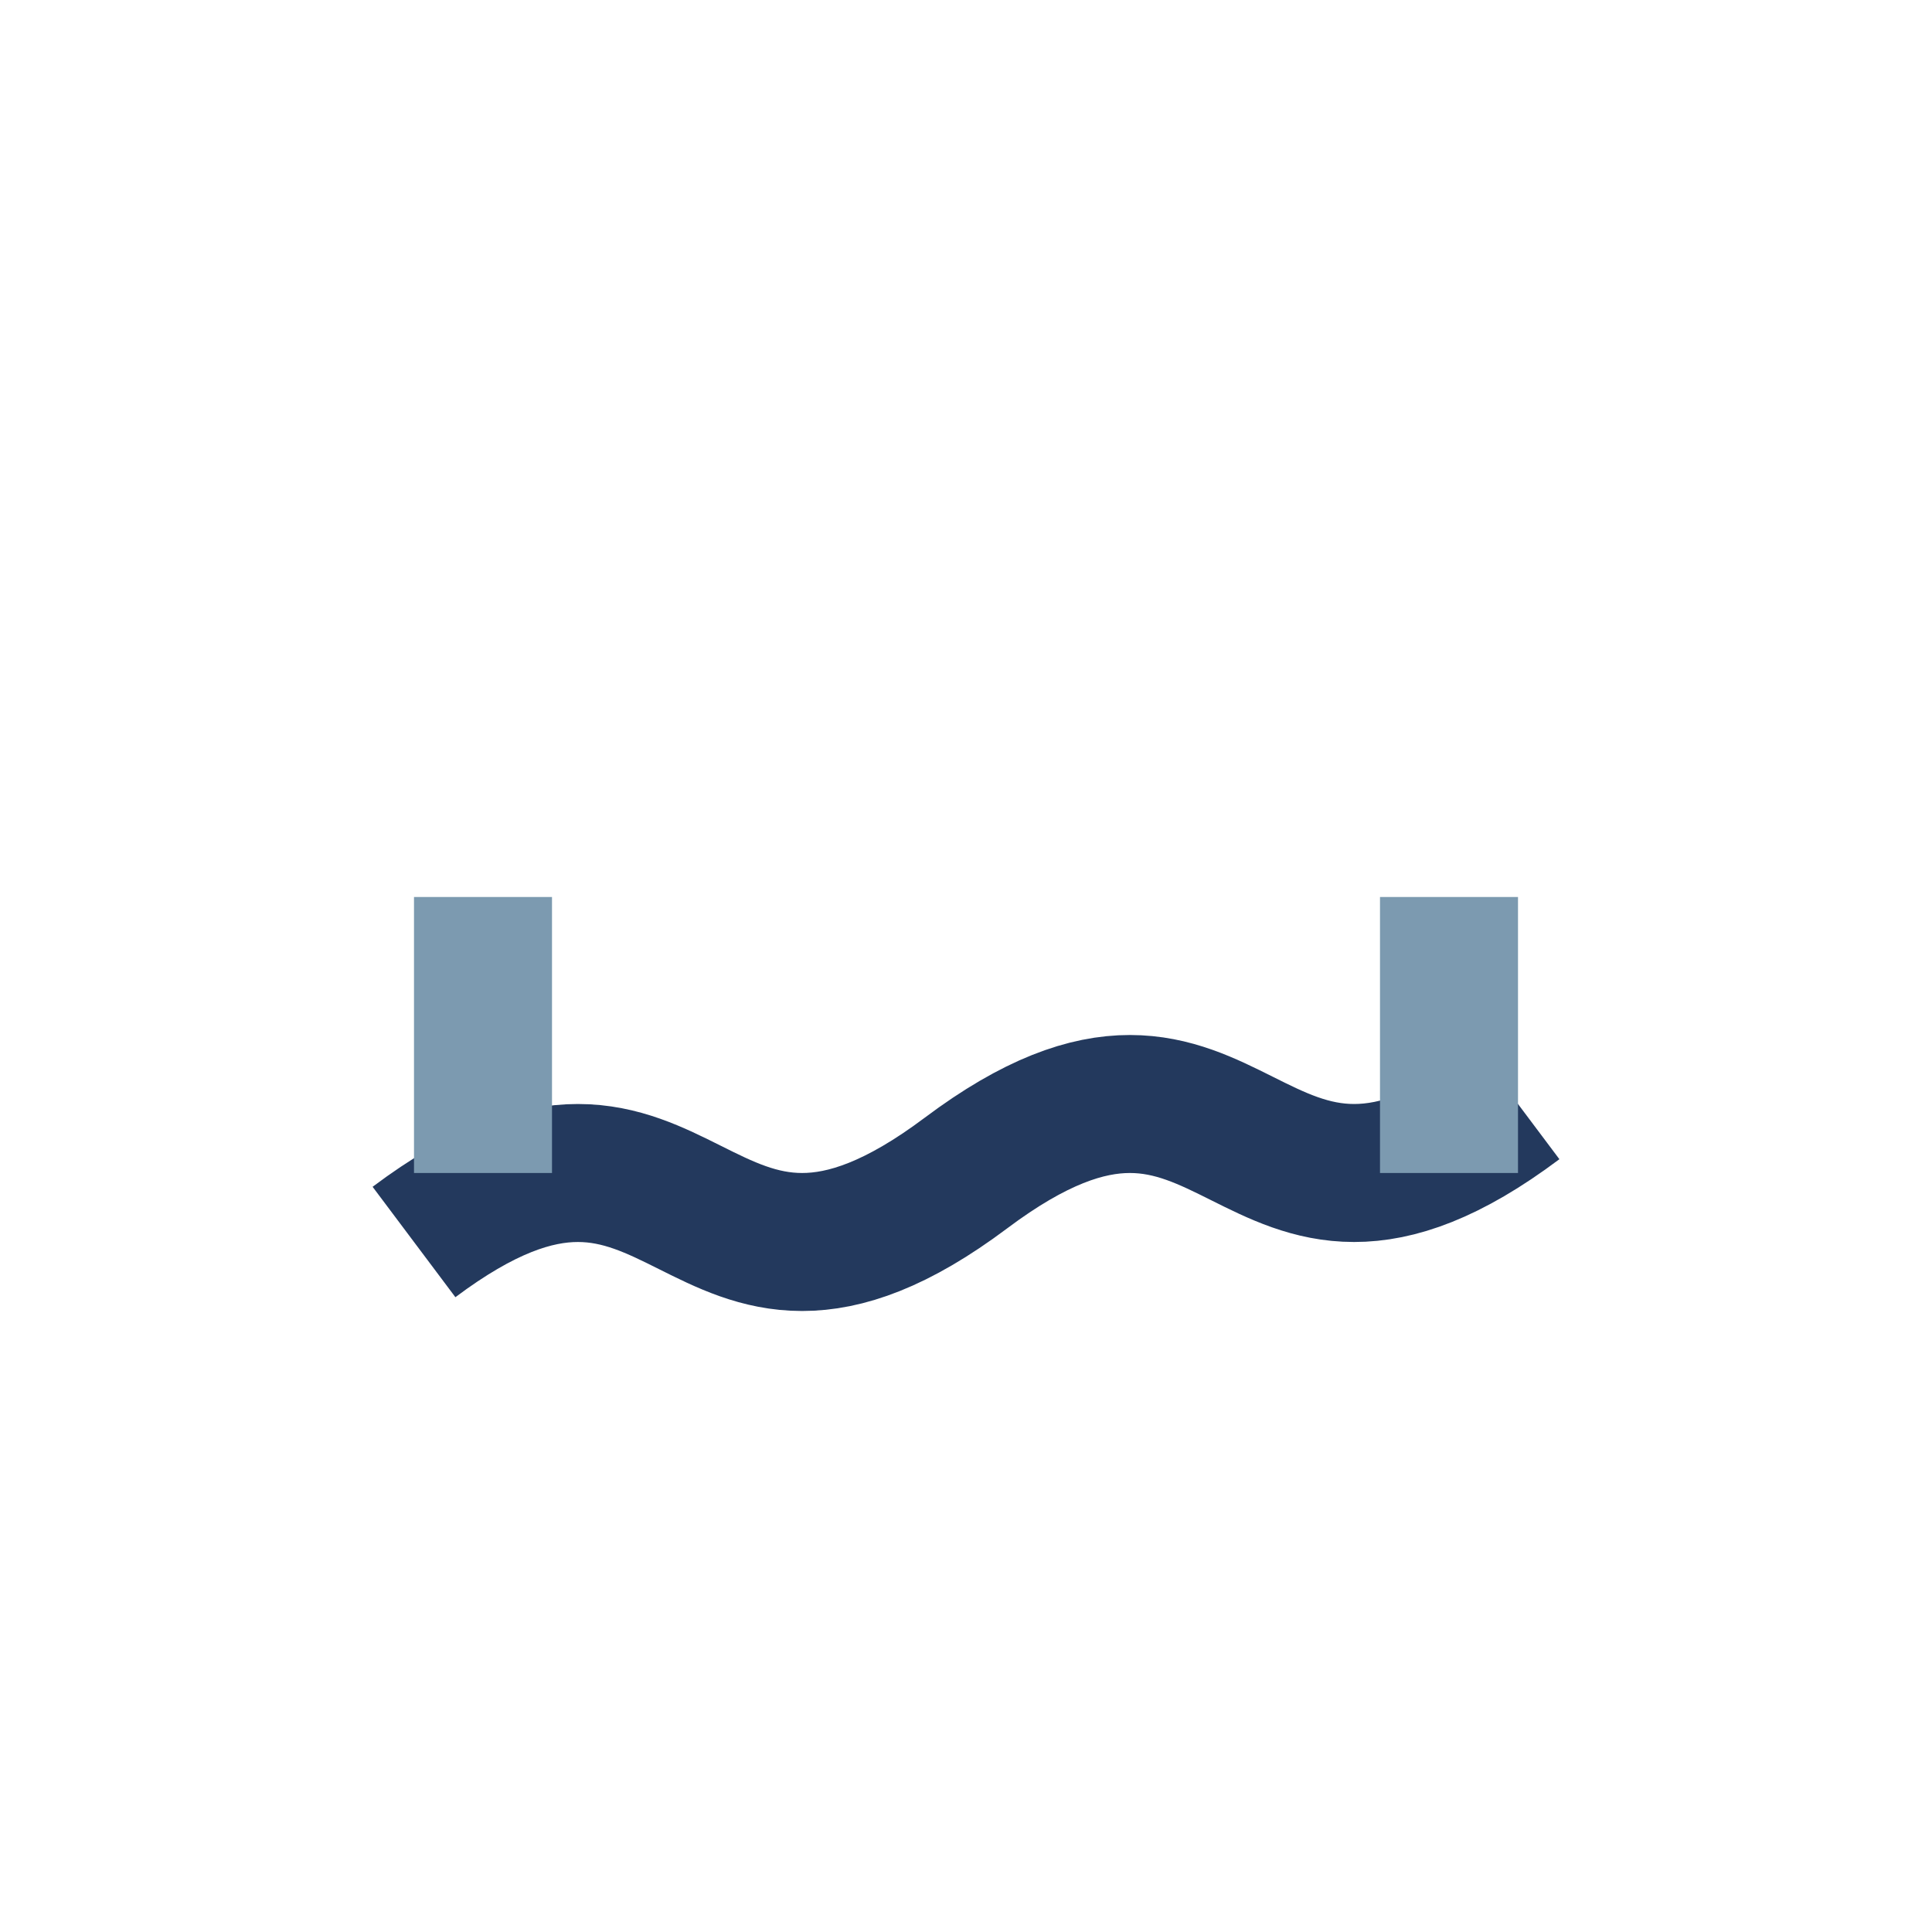
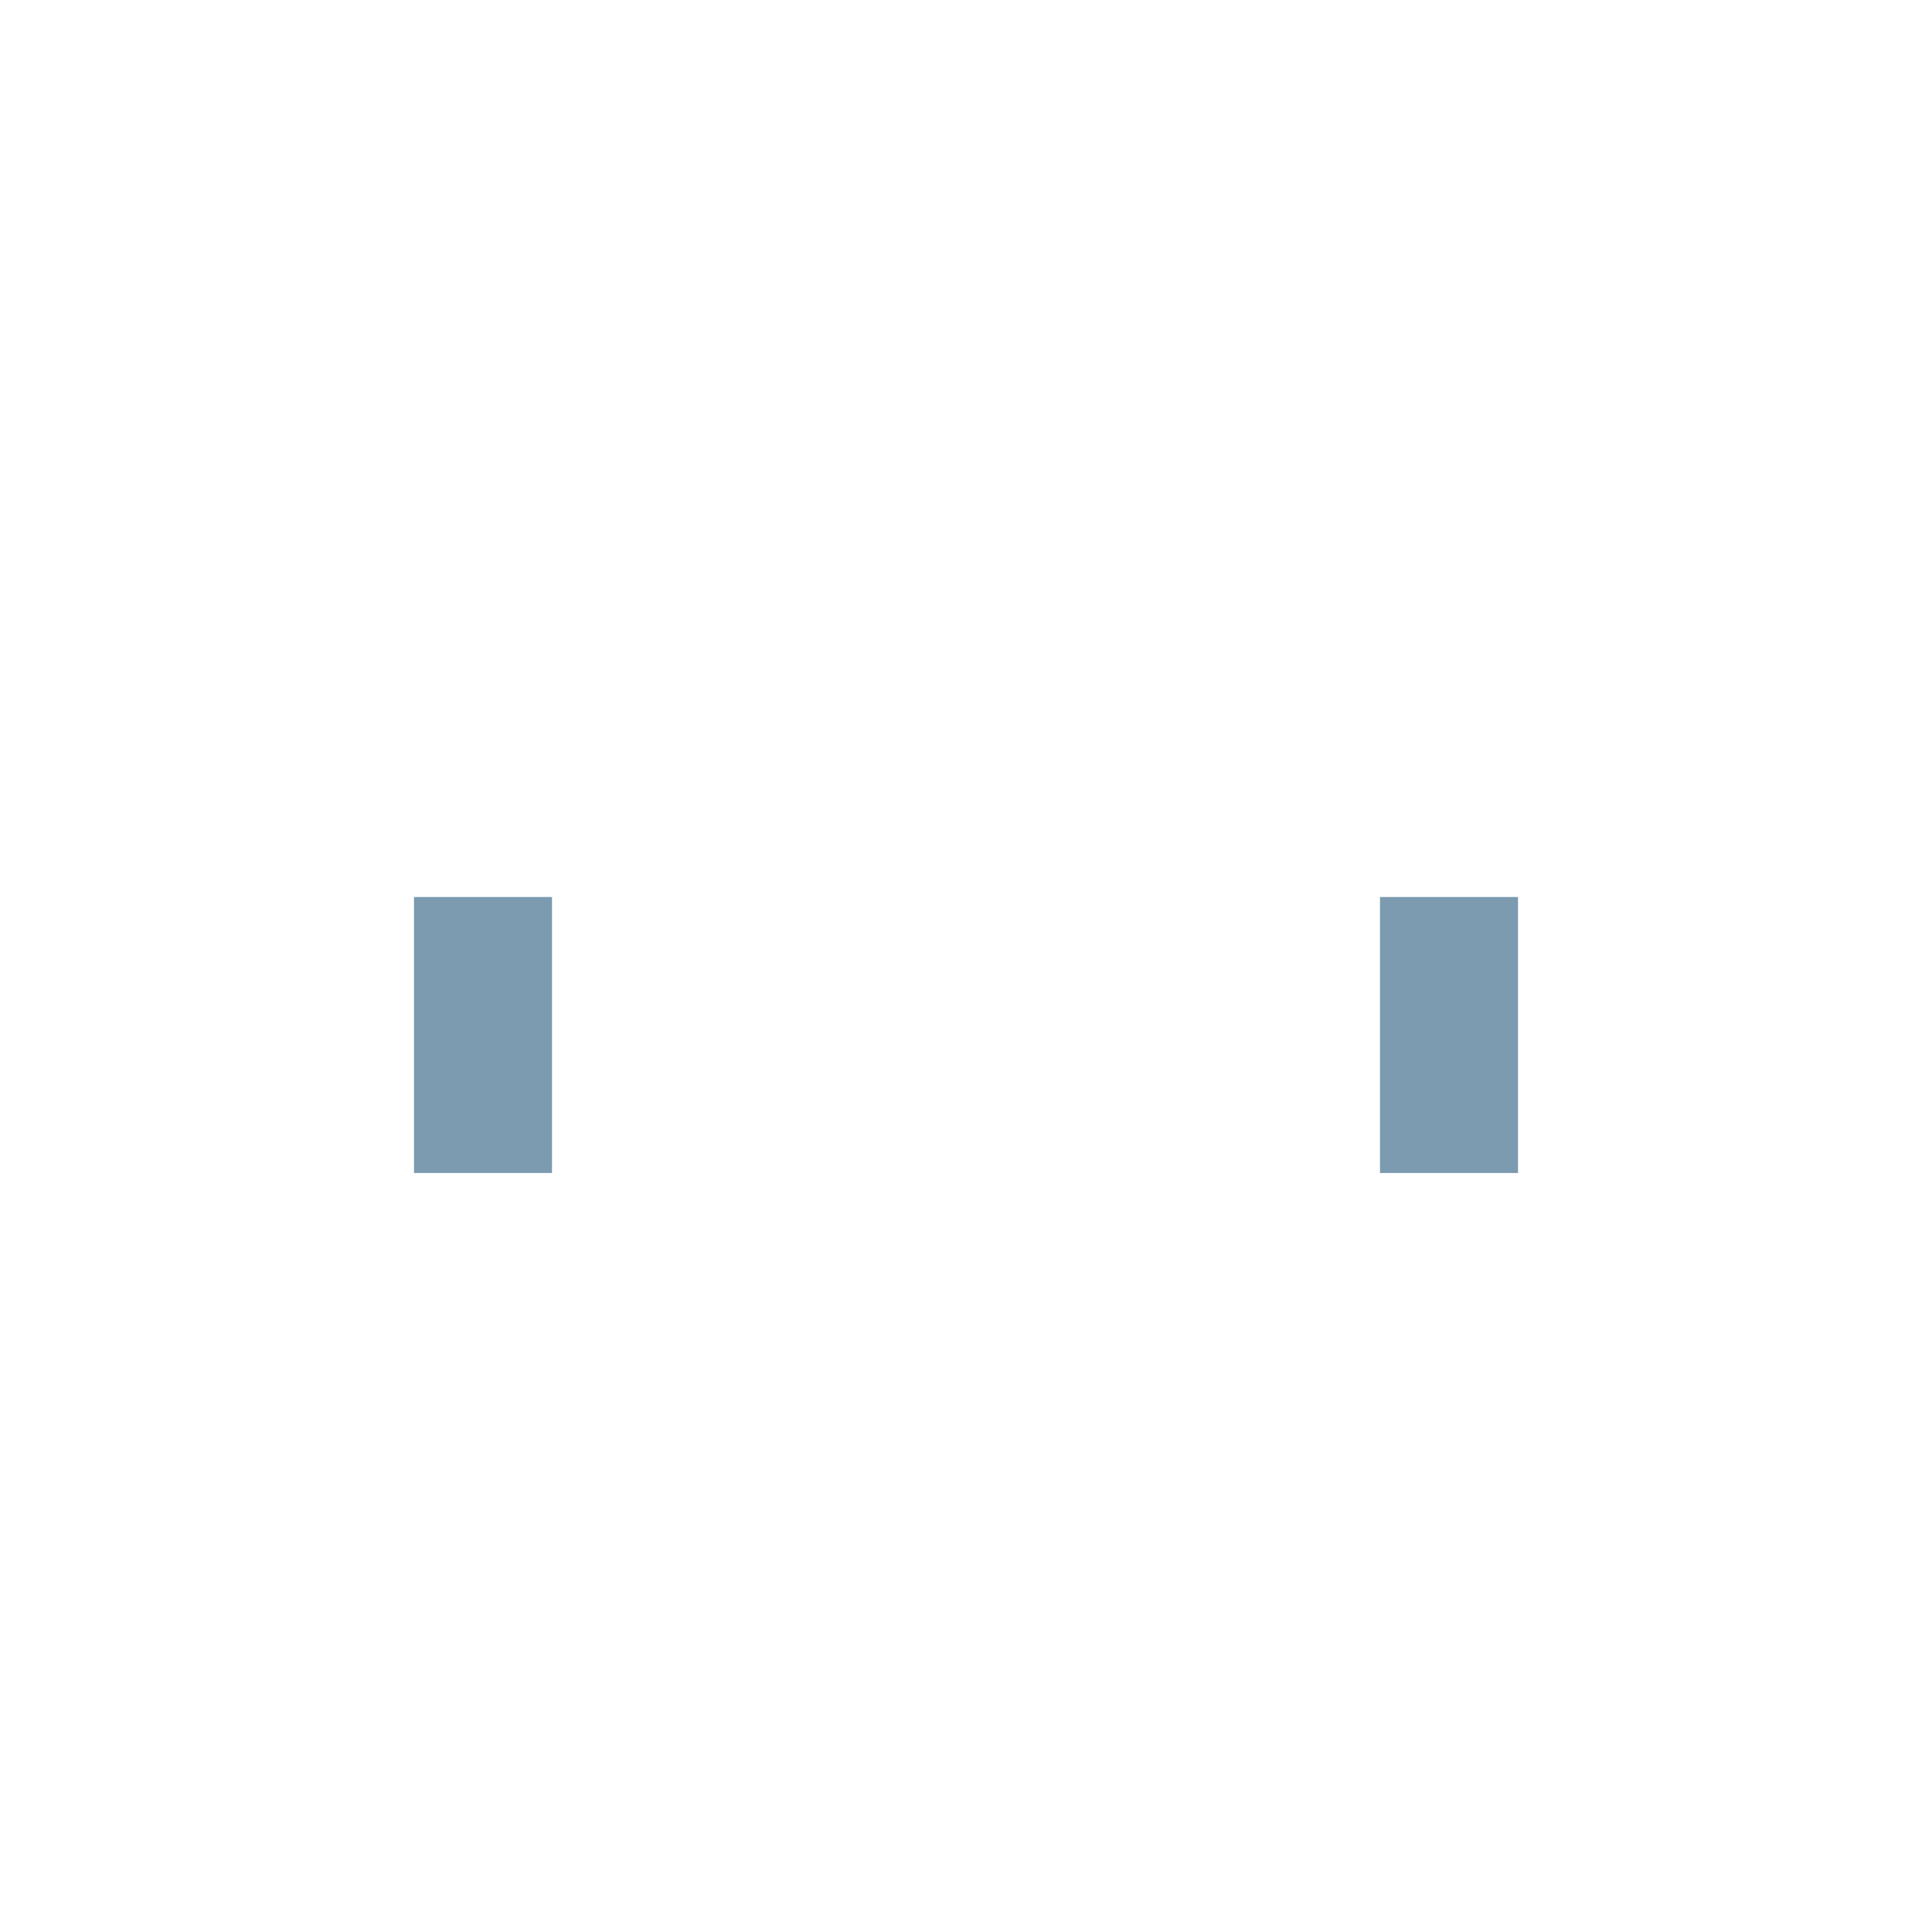
<svg xmlns="http://www.w3.org/2000/svg" width="28" height="28" viewBox="0 0 28 28">
-   <path d="M6 18c4-3 4 2 8-1s4 2 8-1" fill="none" stroke="#23395D" stroke-width="2" />
  <path d="M7 17v-4M21 17v-4" fill="none" stroke="#7C9AB0" stroke-width="2" />
</svg>